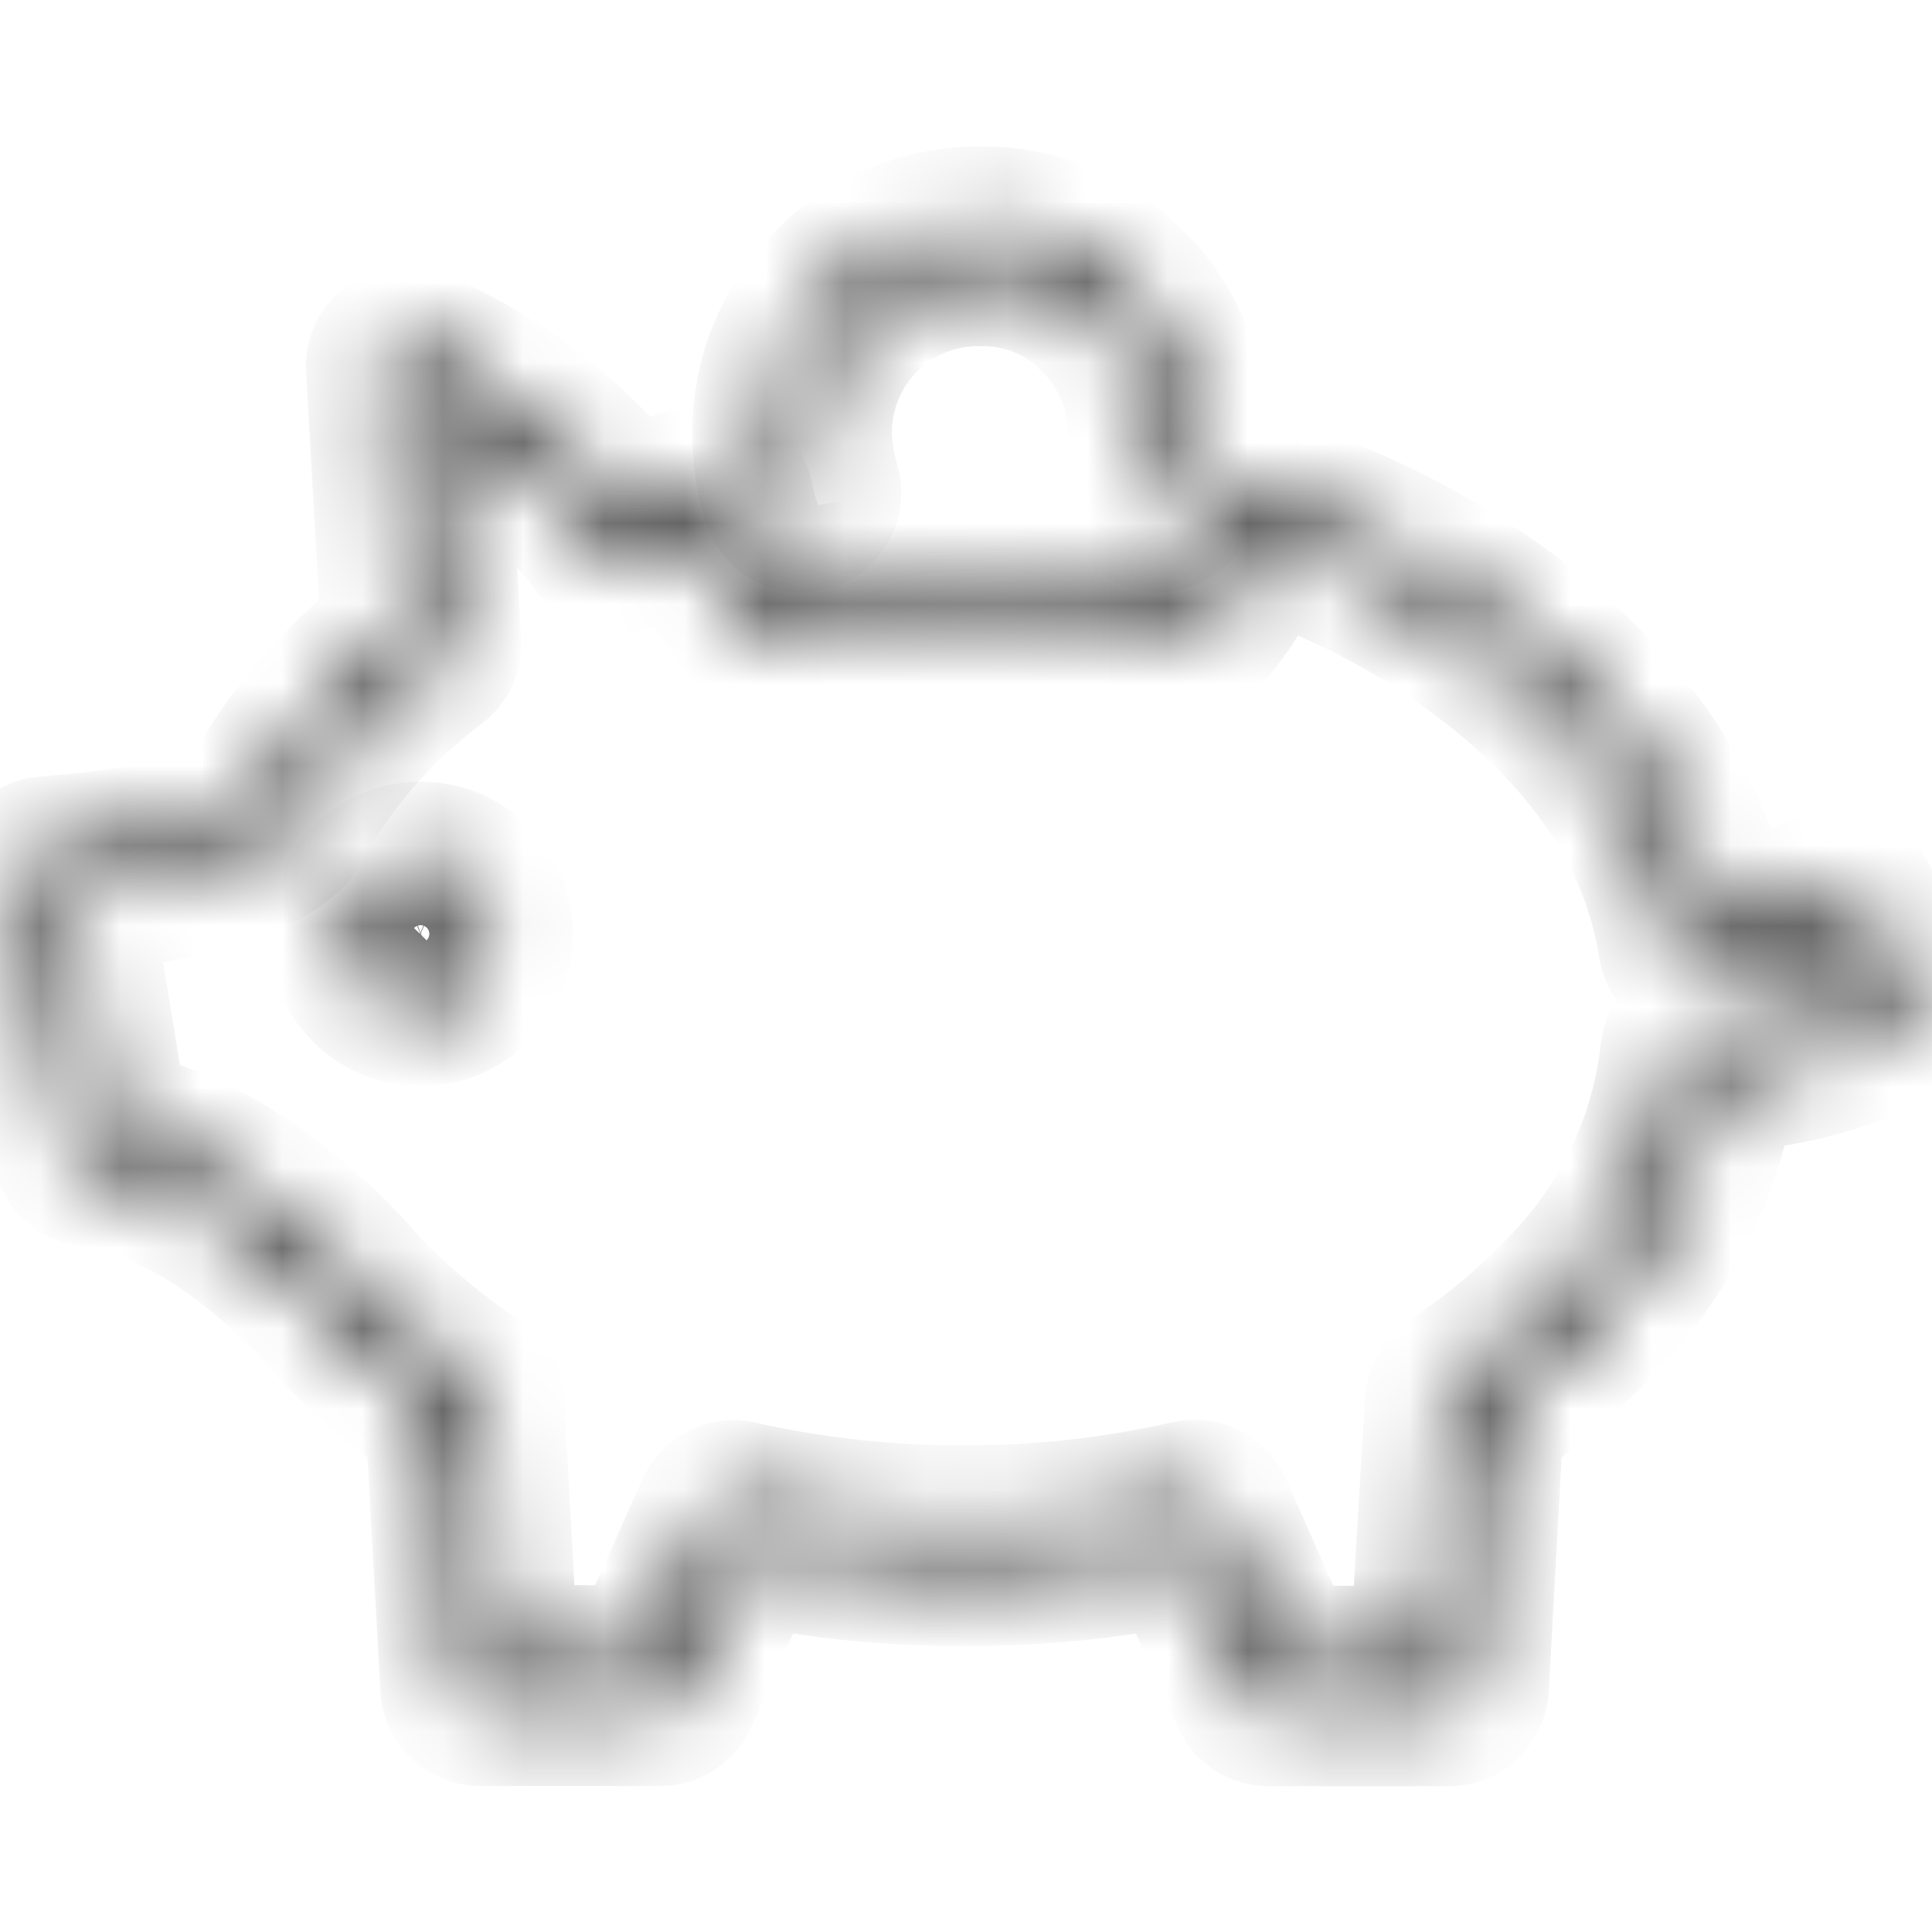
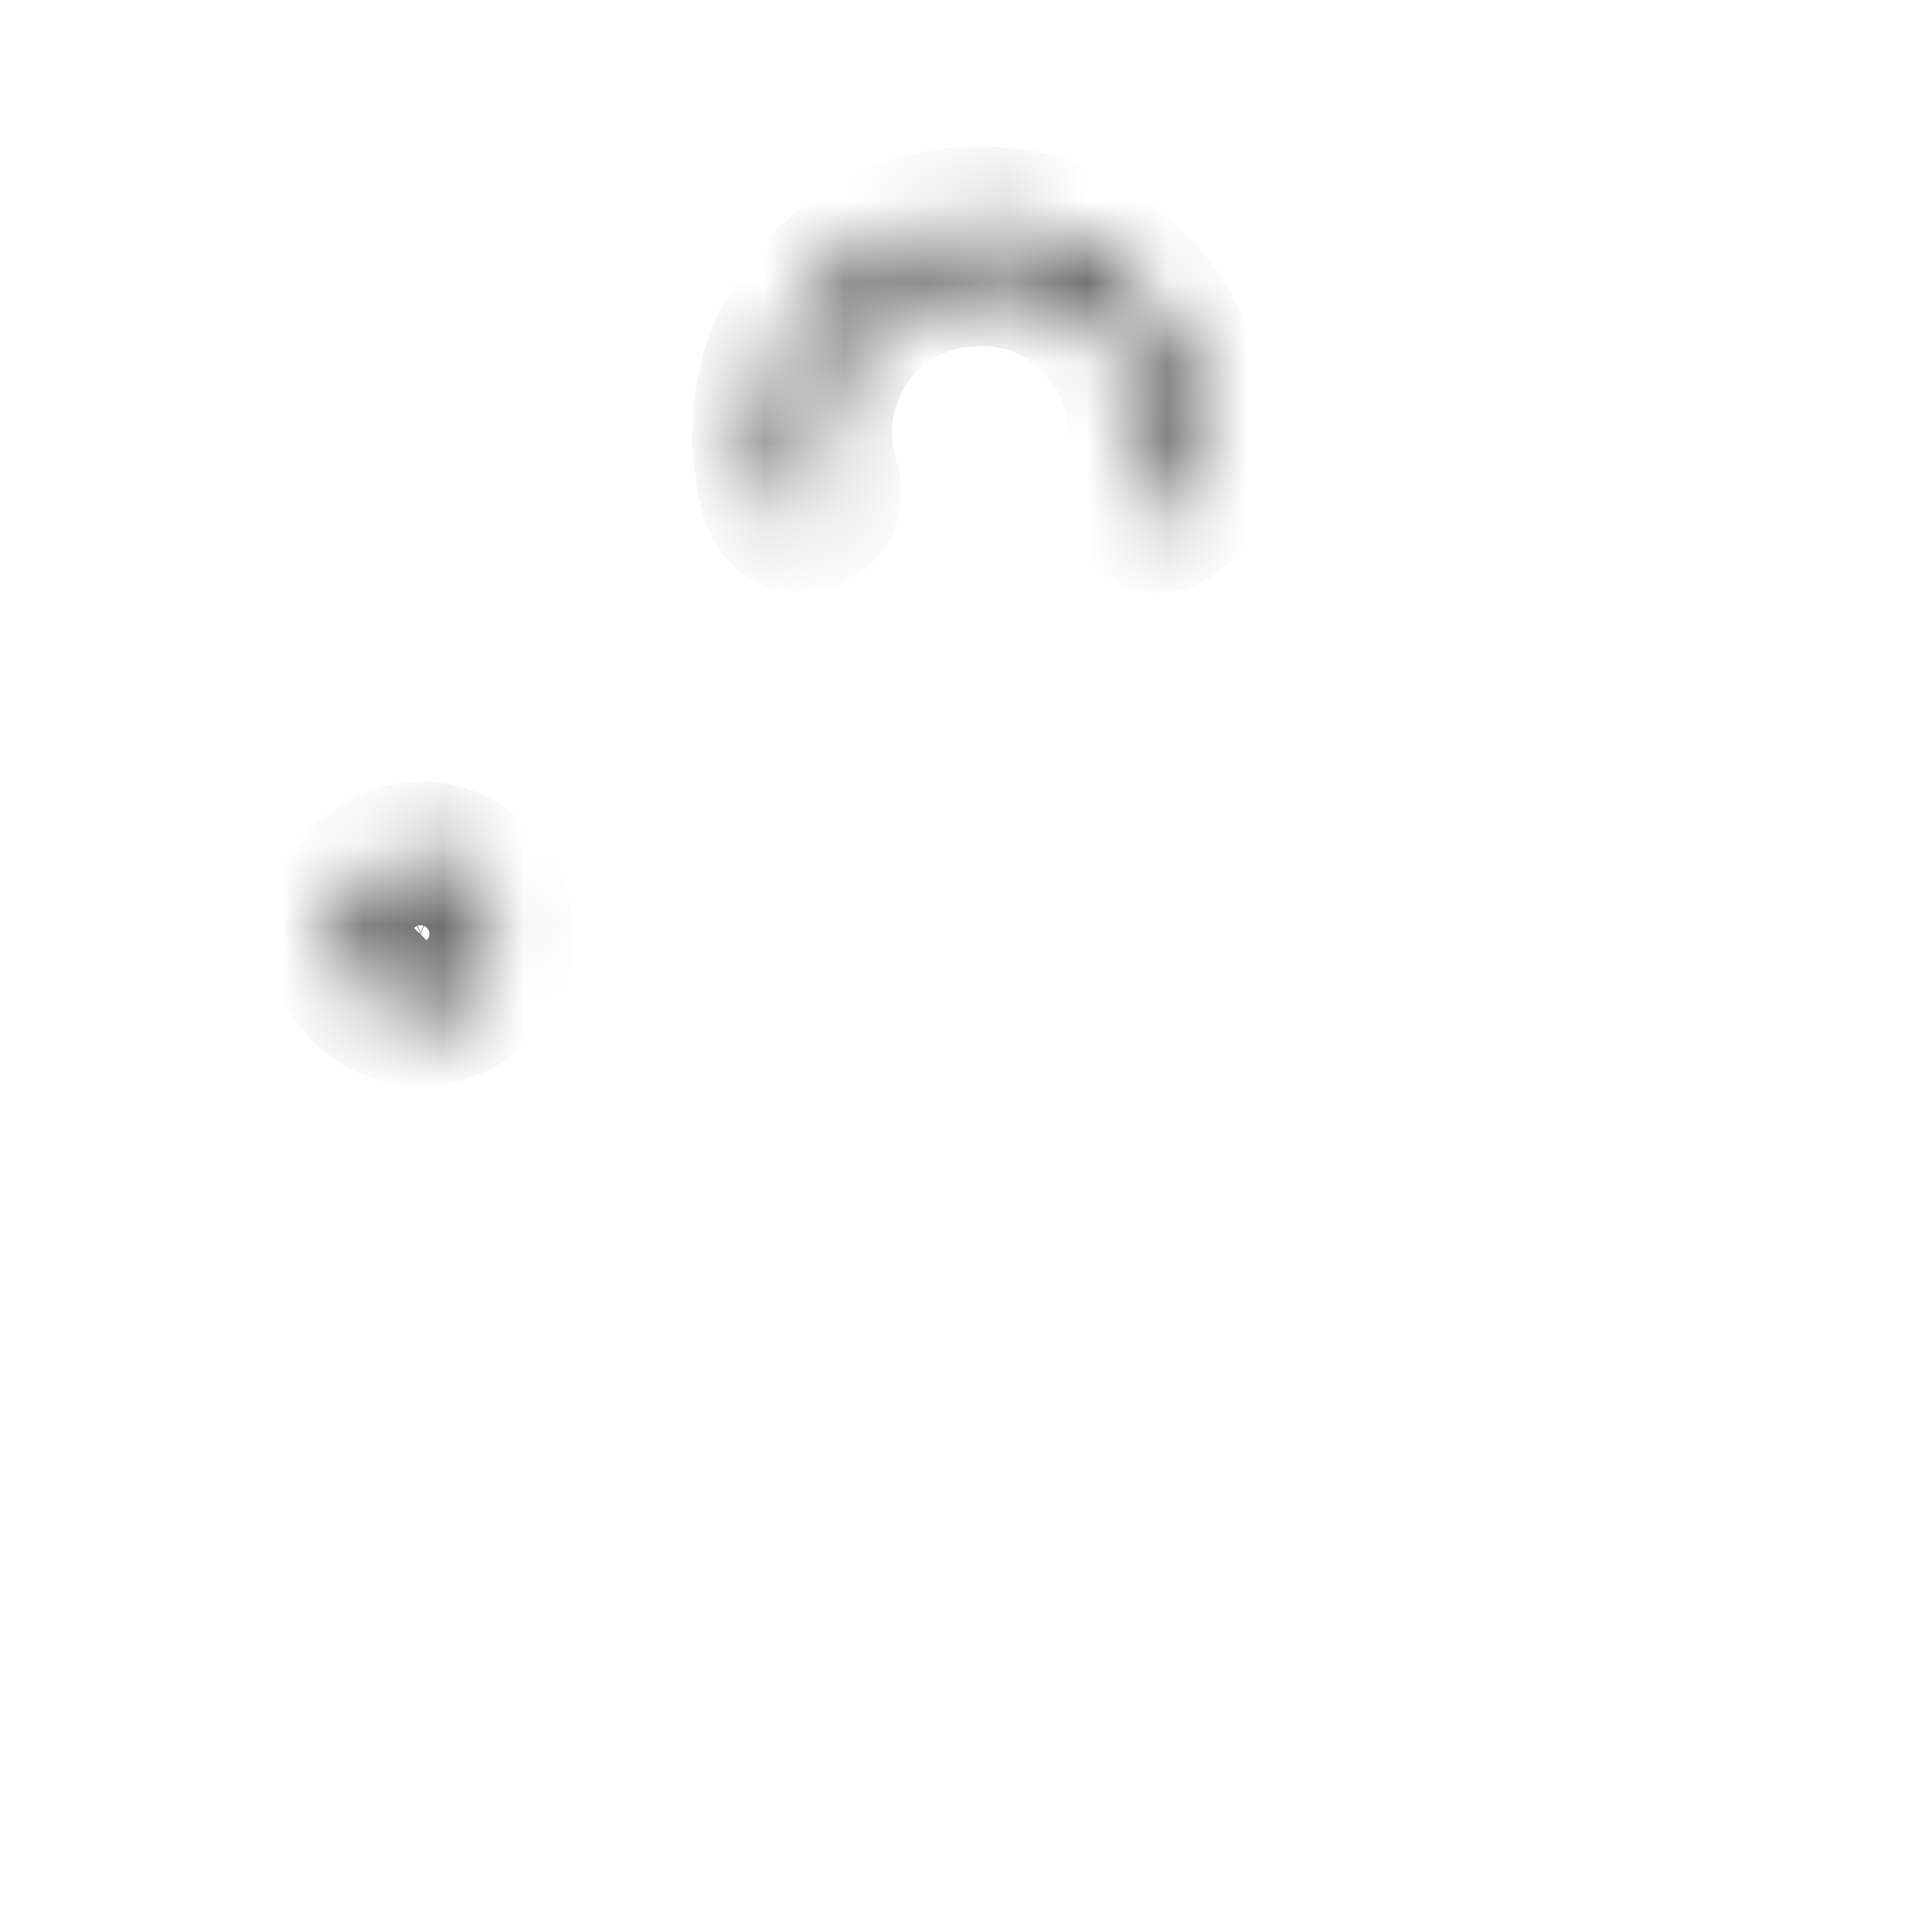
<svg xmlns="http://www.w3.org/2000/svg" width="24" height="24" viewBox="0 0 24 24" fill="none">
  <mask id="path-1-inside-1_118_1134" fill="white">
-     <path d="M5.224 10.71C5.018 10.71 4.818 10.782 4.659 10.913C4.499 11.044 4.39 11.226 4.35 11.428C4.31 11.63 4.341 11.84 4.439 12.022C4.536 12.204 4.693 12.346 4.884 12.425C5.074 12.504 5.286 12.514 5.484 12.454C5.681 12.394 5.851 12.268 5.966 12.096C6.08 11.925 6.132 11.719 6.111 11.514C6.091 11.309 6 11.117 5.854 10.971C5.773 10.887 5.674 10.821 5.566 10.776C5.458 10.731 5.341 10.709 5.224 10.71V10.71ZM5.515 11.891C5.477 11.93 5.432 11.96 5.382 11.981C5.332 12.001 5.278 12.012 5.224 12.012C5.17 12.012 5.116 12.001 5.066 11.981C5.016 11.96 4.971 11.93 4.933 11.891C4.894 11.853 4.864 11.808 4.843 11.758C4.822 11.708 4.811 11.654 4.811 11.6C4.811 11.546 4.822 11.492 4.843 11.442C4.864 11.392 4.894 11.347 4.933 11.309C5.01 11.232 5.114 11.188 5.223 11.188C5.333 11.188 5.437 11.231 5.514 11.308C5.592 11.385 5.635 11.49 5.635 11.599C5.635 11.708 5.592 11.812 5.515 11.89V11.891Z" />
+     <path d="M5.224 10.71C5.018 10.71 4.818 10.782 4.659 10.913C4.499 11.044 4.39 11.226 4.35 11.428C4.31 11.63 4.341 11.84 4.439 12.022C4.536 12.204 4.693 12.346 4.884 12.425C5.074 12.504 5.286 12.514 5.484 12.454C5.681 12.394 5.851 12.268 5.966 12.096C6.08 11.925 6.132 11.719 6.111 11.514C6.091 11.309 6 11.117 5.854 10.971C5.773 10.887 5.674 10.821 5.566 10.776C5.458 10.731 5.341 10.709 5.224 10.71V10.71ZM5.515 11.891C5.477 11.93 5.432 11.96 5.382 11.981C5.332 12.001 5.278 12.012 5.224 12.012C5.17 12.012 5.116 12.001 5.066 11.981C5.016 11.96 4.971 11.93 4.933 11.891C4.894 11.853 4.864 11.808 4.843 11.758C4.822 11.708 4.811 11.654 4.811 11.6C4.811 11.546 4.822 11.492 4.843 11.442C4.864 11.392 4.894 11.347 4.933 11.309C5.01 11.232 5.114 11.188 5.223 11.188C5.333 11.188 5.437 11.231 5.514 11.308C5.592 11.385 5.635 11.49 5.635 11.599C5.635 11.708 5.592 11.812 5.515 11.89V11.891" />
  </mask>
  <path d="M5.224 10.71C5.018 10.71 4.818 10.782 4.659 10.913C4.499 11.044 4.39 11.226 4.35 11.428C4.31 11.63 4.341 11.84 4.439 12.022C4.536 12.204 4.693 12.346 4.884 12.425C5.074 12.504 5.286 12.514 5.484 12.454C5.681 12.394 5.851 12.268 5.966 12.096C6.08 11.925 6.132 11.719 6.111 11.514C6.091 11.309 6 11.117 5.854 10.971C5.773 10.887 5.674 10.821 5.566 10.776C5.458 10.731 5.341 10.709 5.224 10.71V10.71ZM5.515 11.891C5.477 11.93 5.432 11.96 5.382 11.981C5.332 12.001 5.278 12.012 5.224 12.012C5.17 12.012 5.116 12.001 5.066 11.981C5.016 11.96 4.971 11.93 4.933 11.891C4.894 11.853 4.864 11.808 4.843 11.758C4.822 11.708 4.811 11.654 4.811 11.6C4.811 11.546 4.822 11.492 4.843 11.442C4.864 11.392 4.894 11.347 4.933 11.309C5.01 11.232 5.114 11.188 5.223 11.188C5.333 11.188 5.437 11.231 5.514 11.308C5.592 11.385 5.635 11.49 5.635 11.599C5.635 11.708 5.592 11.812 5.515 11.89V11.891Z" fill="currentColor" stroke="currentColor" stroke-width="2" mask="url(#path-1-inside-1_118_1134)" />
  <mask id="path-2-inside-2_118_1134" fill="white">
    <path d="M9.723 6.2C9.74 6.247 9.771 6.288 9.812 6.317C9.853 6.346 9.902 6.361 9.952 6.36C9.977 6.36 10.002 6.356 10.026 6.349C10.056 6.34 10.085 6.325 10.109 6.305C10.134 6.285 10.155 6.26 10.169 6.231C10.184 6.203 10.194 6.172 10.196 6.141C10.199 6.109 10.195 6.077 10.186 6.046C10.165 5.981 10.147 5.912 10.133 5.843C10.101 5.695 10.083 5.545 10.08 5.394C10.077 5.118 10.129 4.844 10.233 4.589C10.337 4.334 10.491 4.102 10.686 3.907C10.881 3.712 11.113 3.558 11.368 3.454C11.623 3.349 11.897 3.298 12.173 3.301V3.301C12.446 3.295 12.718 3.345 12.972 3.448C13.225 3.552 13.454 3.706 13.645 3.902C13.844 4.095 14.002 4.327 14.108 4.584C14.214 4.84 14.266 5.116 14.261 5.394C14.261 5.566 14.241 5.737 14.2 5.904C14.189 5.955 14.174 6.005 14.158 6.054C14.142 6.114 14.149 6.178 14.179 6.233C14.208 6.288 14.258 6.329 14.318 6.348C14.377 6.366 14.441 6.361 14.497 6.333C14.553 6.305 14.595 6.257 14.616 6.198C14.635 6.139 14.653 6.078 14.667 6.018C14.716 5.813 14.741 5.604 14.741 5.394C14.745 5.053 14.681 4.715 14.551 4.401C14.421 4.086 14.228 3.801 13.984 3.563C13.748 3.323 13.466 3.133 13.155 3.006C12.843 2.878 12.509 2.815 12.173 2.821V2.821C11.834 2.818 11.498 2.882 11.184 3.01C10.871 3.138 10.586 3.328 10.346 3.567C10.107 3.807 9.917 4.092 9.789 4.405C9.661 4.719 9.597 5.055 9.6 5.394C9.6 5.578 9.618 5.763 9.654 5.944C9.672 6.031 9.695 6.116 9.723 6.2V6.2Z" />
  </mask>
  <path d="M9.723 6.2C9.74 6.247 9.771 6.288 9.812 6.317C9.853 6.346 9.902 6.361 9.952 6.36C9.977 6.36 10.002 6.356 10.026 6.349C10.056 6.34 10.085 6.325 10.109 6.305C10.134 6.285 10.155 6.26 10.169 6.231C10.184 6.203 10.194 6.172 10.196 6.141C10.199 6.109 10.195 6.077 10.186 6.046C10.165 5.981 10.147 5.912 10.133 5.843C10.101 5.695 10.083 5.545 10.08 5.394C10.077 5.118 10.129 4.844 10.233 4.589C10.337 4.334 10.491 4.102 10.686 3.907C10.881 3.712 11.113 3.558 11.368 3.454C11.623 3.349 11.897 3.298 12.173 3.301V3.301C12.446 3.295 12.718 3.345 12.972 3.448C13.225 3.552 13.454 3.706 13.645 3.902C13.844 4.095 14.002 4.327 14.108 4.584C14.214 4.84 14.266 5.116 14.261 5.394C14.261 5.566 14.241 5.737 14.2 5.904C14.189 5.955 14.174 6.005 14.158 6.054C14.142 6.114 14.149 6.178 14.179 6.233C14.208 6.288 14.258 6.329 14.318 6.348C14.377 6.366 14.441 6.361 14.497 6.333C14.553 6.305 14.595 6.257 14.616 6.198C14.635 6.139 14.653 6.078 14.667 6.018C14.716 5.813 14.741 5.604 14.741 5.394C14.745 5.053 14.681 4.715 14.551 4.401C14.421 4.086 14.228 3.801 13.984 3.563C13.748 3.323 13.466 3.133 13.155 3.006C12.843 2.878 12.509 2.815 12.173 2.821V2.821C11.834 2.818 11.498 2.882 11.184 3.01C10.871 3.138 10.586 3.328 10.346 3.567C10.107 3.807 9.917 4.092 9.789 4.405C9.661 4.719 9.597 5.055 9.6 5.394C9.6 5.578 9.618 5.763 9.654 5.944C9.672 6.031 9.695 6.116 9.723 6.2V6.2Z" fill="currentColor" stroke="currentColor" stroke-width="2" mask="url(#path-2-inside-2_118_1134)" />
  <mask id="path-3-inside-3_118_1134" fill="white">
    <path d="M23.629 12.466L23.072 11.186C23.059 11.156 23.041 11.129 23.017 11.107C22.994 11.084 22.966 11.067 22.936 11.056C22.905 11.045 22.873 11.04 22.84 11.042C22.808 11.043 22.776 11.051 22.747 11.066C22.289 11.281 21.796 11.414 21.291 11.456C21 9.995 20.096 8.706 18.602 7.616C17.668 6.942 16.625 6.434 15.52 6.112C15.457 6.094 15.39 6.102 15.333 6.134C15.305 6.151 15.28 6.173 15.261 6.199C15.241 6.225 15.227 6.255 15.219 6.286C15.167 6.492 15.093 6.691 14.998 6.88L14.923 7.022C14.854 7.143 14.777 7.258 14.693 7.368C14.373 7.298 14.053 7.242 13.744 7.208C12.703 7.067 11.648 7.071 10.608 7.219C10.288 7.262 9.968 7.322 9.648 7.394C9.565 7.288 9.491 7.176 9.424 7.059L9.349 6.915C9.238 6.688 9.157 6.448 9.107 6.2C9.101 6.167 9.088 6.136 9.069 6.109C9.05 6.081 9.026 6.058 8.998 6.04C8.971 6.023 8.94 6.011 8.908 6.006C8.877 6.001 8.844 6.003 8.813 6.011C8.455 6.099 8.102 6.206 7.755 6.331C7.065 5.457 6.168 4.769 5.146 4.33C5.099 4.309 5.048 4.304 4.999 4.313C4.95 4.323 4.904 4.347 4.869 4.382C4.846 4.406 4.828 4.434 4.816 4.465C4.804 4.496 4.799 4.529 4.8 4.562L4.992 7.896C4.25 8.47 3.634 9.19 3.182 10.013C2.917 10.24 2.24 10.518 0.574 10.643C0.541 10.646 0.509 10.655 0.479 10.671C0.45 10.686 0.424 10.708 0.403 10.734C0.382 10.761 0.368 10.791 0.359 10.823C0.351 10.855 0.35 10.889 0.355 10.922L0.907 14.282C0.915 14.335 0.94 14.384 0.978 14.421C1.017 14.459 1.067 14.482 1.12 14.488C2.043 14.611 2.989 15.17 3.92 16.134C4.034 16.267 4.157 16.402 4.286 16.534C4.615 16.863 4.969 17.166 5.346 17.44L5.536 17.573L5.725 20.96C5.728 21.021 5.755 21.078 5.799 21.12C5.843 21.162 5.902 21.186 5.963 21.186H8.203C8.249 21.186 8.295 21.172 8.334 21.147C8.373 21.122 8.403 21.086 8.422 21.043L9.256 19.173C11.054 19.542 12.909 19.542 14.707 19.173L15.541 21.046C15.56 21.089 15.59 21.125 15.629 21.15C15.668 21.175 15.713 21.189 15.76 21.189H18C18.062 21.189 18.121 21.165 18.166 21.122C18.21 21.08 18.237 21.022 18.24 20.96L18.427 17.574L18.608 17.446C19.067 17.117 19.491 16.742 19.873 16.326C20.66 15.499 21.172 14.449 21.341 13.32C22.095 13.278 22.834 13.094 23.52 12.778C23.575 12.749 23.616 12.701 23.637 12.643C23.657 12.585 23.654 12.522 23.629 12.466V12.466ZM21.11 12.853C21.053 12.855 20.998 12.878 20.956 12.918C20.914 12.957 20.888 13.01 20.881 13.067C20.761 14.168 20.283 15.198 19.52 16C19.159 16.389 18.759 16.74 18.326 17.048C18.238 17.112 18.149 17.174 18.059 17.237C18.029 17.257 18.004 17.285 17.986 17.317C17.968 17.349 17.957 17.384 17.955 17.421L17.76 20.699H15.912L15.061 18.779C15.038 18.729 14.998 18.687 14.948 18.663C14.898 18.638 14.841 18.631 14.787 18.643C13.865 18.853 12.923 18.957 11.977 18.954C11.032 18.958 10.089 18.856 9.166 18.648C9.112 18.635 9.055 18.642 9.005 18.667C8.955 18.692 8.915 18.733 8.893 18.784L8.043 20.691H6.19L6.008 17.419C6.006 17.382 5.995 17.345 5.977 17.313C5.958 17.28 5.932 17.253 5.901 17.232C5.808 17.171 5.717 17.109 5.627 17.043C5.269 16.786 4.932 16.5 4.619 16.189C4.499 16.066 4.382 15.939 4.267 15.805C3.307 14.808 2.328 14.205 1.353 14.032L0.873 11.093C2.248 10.97 3.114 10.72 3.541 10.331C3.562 10.313 3.579 10.291 3.592 10.266C4.034 9.451 4.647 8.741 5.389 8.186C5.416 8.163 5.438 8.135 5.454 8.103C5.469 8.071 5.477 8.036 5.477 8L5.306 4.939C6.164 5.367 6.908 5.993 7.475 6.766C7.506 6.81 7.551 6.841 7.603 6.856C7.654 6.871 7.709 6.869 7.758 6.85C8.065 6.727 8.378 6.62 8.696 6.53C8.752 6.733 8.828 6.931 8.921 7.12L9.003 7.28C9.11 7.467 9.233 7.643 9.371 7.808C9.4 7.842 9.437 7.867 9.478 7.881C9.52 7.895 9.565 7.898 9.608 7.888L9.731 7.859C10.051 7.787 10.371 7.73 10.675 7.686C11.672 7.546 12.683 7.544 13.68 7.68C13.987 7.722 14.299 7.778 14.61 7.84L14.729 7.867C14.773 7.878 14.818 7.876 14.86 7.862C14.902 7.848 14.94 7.823 14.968 7.789C15.111 7.622 15.236 7.442 15.344 7.251L15.425 7.091C15.498 6.944 15.56 6.791 15.611 6.635C16.581 6.944 17.496 7.407 18.32 8.005C19.781 9.066 20.634 10.323 20.854 11.742C20.863 11.801 20.894 11.854 20.94 11.892C20.986 11.93 21.044 11.949 21.104 11.946C21.662 11.921 22.211 11.803 22.73 11.595L23.093 12.429C22.462 12.687 21.791 12.83 21.11 12.853V12.853Z" />
  </mask>
-   <path d="M23.629 12.466L23.072 11.186C23.059 11.156 23.041 11.129 23.017 11.107C22.994 11.084 22.966 11.067 22.936 11.056C22.905 11.045 22.873 11.04 22.84 11.042C22.808 11.043 22.776 11.051 22.747 11.066C22.289 11.281 21.796 11.414 21.291 11.456C21 9.995 20.096 8.706 18.602 7.616C17.668 6.942 16.625 6.434 15.52 6.112C15.457 6.094 15.39 6.102 15.333 6.134C15.305 6.151 15.28 6.173 15.261 6.199C15.241 6.225 15.227 6.255 15.219 6.286C15.167 6.492 15.093 6.691 14.998 6.88L14.923 7.022C14.854 7.143 14.777 7.258 14.693 7.368C14.373 7.298 14.053 7.242 13.744 7.208C12.703 7.067 11.648 7.071 10.608 7.219C10.288 7.262 9.968 7.322 9.648 7.394C9.565 7.288 9.491 7.176 9.424 7.059L9.349 6.915C9.238 6.688 9.157 6.448 9.107 6.2C9.101 6.167 9.088 6.136 9.069 6.109C9.05 6.081 9.026 6.058 8.998 6.04C8.971 6.023 8.94 6.011 8.908 6.006C8.877 6.001 8.844 6.003 8.813 6.011C8.455 6.099 8.102 6.206 7.755 6.331C7.065 5.457 6.168 4.769 5.146 4.33C5.099 4.309 5.048 4.304 4.999 4.313C4.95 4.323 4.904 4.347 4.869 4.382C4.846 4.406 4.828 4.434 4.816 4.465C4.804 4.496 4.799 4.529 4.8 4.562L4.992 7.896C4.25 8.47 3.634 9.19 3.182 10.013C2.917 10.24 2.24 10.518 0.574 10.643C0.541 10.646 0.509 10.655 0.479 10.671C0.45 10.686 0.424 10.708 0.403 10.734C0.382 10.761 0.368 10.791 0.359 10.823C0.351 10.855 0.35 10.889 0.355 10.922L0.907 14.282C0.915 14.335 0.94 14.384 0.978 14.421C1.017 14.459 1.067 14.482 1.12 14.488C2.043 14.611 2.989 15.17 3.92 16.134C4.034 16.267 4.157 16.402 4.286 16.534C4.615 16.863 4.969 17.166 5.346 17.44L5.536 17.573L5.725 20.96C5.728 21.021 5.755 21.078 5.799 21.12C5.843 21.162 5.902 21.186 5.963 21.186H8.203C8.249 21.186 8.295 21.172 8.334 21.147C8.373 21.122 8.403 21.086 8.422 21.043L9.256 19.173C11.054 19.542 12.909 19.542 14.707 19.173L15.541 21.046C15.56 21.089 15.59 21.125 15.629 21.15C15.668 21.175 15.713 21.189 15.76 21.189H18C18.062 21.189 18.121 21.165 18.166 21.122C18.21 21.08 18.237 21.022 18.24 20.96L18.427 17.574L18.608 17.446C19.067 17.117 19.491 16.742 19.873 16.326C20.66 15.499 21.172 14.449 21.341 13.32C22.095 13.278 22.834 13.094 23.52 12.778C23.575 12.749 23.616 12.701 23.637 12.643C23.657 12.585 23.654 12.522 23.629 12.466V12.466ZM21.11 12.853C21.053 12.855 20.998 12.878 20.956 12.918C20.914 12.957 20.888 13.01 20.881 13.067C20.761 14.168 20.283 15.198 19.52 16C19.159 16.389 18.759 16.74 18.326 17.048C18.238 17.112 18.149 17.174 18.059 17.237C18.029 17.257 18.004 17.285 17.986 17.317C17.968 17.349 17.957 17.384 17.955 17.421L17.76 20.699H15.912L15.061 18.779C15.038 18.729 14.998 18.687 14.948 18.663C14.898 18.638 14.841 18.631 14.787 18.643C13.865 18.853 12.923 18.957 11.977 18.954C11.032 18.958 10.089 18.856 9.166 18.648C9.112 18.635 9.055 18.642 9.005 18.667C8.955 18.692 8.915 18.733 8.893 18.784L8.043 20.691H6.19L6.008 17.419C6.006 17.382 5.995 17.345 5.977 17.313C5.958 17.28 5.932 17.253 5.901 17.232C5.808 17.171 5.717 17.109 5.627 17.043C5.269 16.786 4.932 16.5 4.619 16.189C4.499 16.066 4.382 15.939 4.267 15.805C3.307 14.808 2.328 14.205 1.353 14.032L0.873 11.093C2.248 10.97 3.114 10.72 3.541 10.331C3.562 10.313 3.579 10.291 3.592 10.266C4.034 9.451 4.647 8.741 5.389 8.186C5.416 8.163 5.438 8.135 5.454 8.103C5.469 8.071 5.477 8.036 5.477 8L5.306 4.939C6.164 5.367 6.908 5.993 7.475 6.766C7.506 6.81 7.551 6.841 7.603 6.856C7.654 6.871 7.709 6.869 7.758 6.85C8.065 6.727 8.378 6.62 8.696 6.53C8.752 6.733 8.828 6.931 8.921 7.12L9.003 7.28C9.11 7.467 9.233 7.643 9.371 7.808C9.4 7.842 9.437 7.867 9.478 7.881C9.52 7.895 9.565 7.898 9.608 7.888L9.731 7.859C10.051 7.787 10.371 7.73 10.675 7.686C11.672 7.546 12.683 7.544 13.68 7.68C13.987 7.722 14.299 7.778 14.61 7.84L14.729 7.867C14.773 7.878 14.818 7.876 14.86 7.862C14.902 7.848 14.94 7.823 14.968 7.789C15.111 7.622 15.236 7.442 15.344 7.251L15.425 7.091C15.498 6.944 15.56 6.791 15.611 6.635C16.581 6.944 17.496 7.407 18.32 8.005C19.781 9.066 20.634 10.323 20.854 11.742C20.863 11.801 20.894 11.854 20.94 11.892C20.986 11.93 21.044 11.949 21.104 11.946C21.662 11.921 22.211 11.803 22.73 11.595L23.093 12.429C22.462 12.687 21.791 12.83 21.11 12.853V12.853Z" fill="currentColor" stroke="currentColor" stroke-width="2" mask="url(#path-3-inside-3_118_1134)" />
</svg>